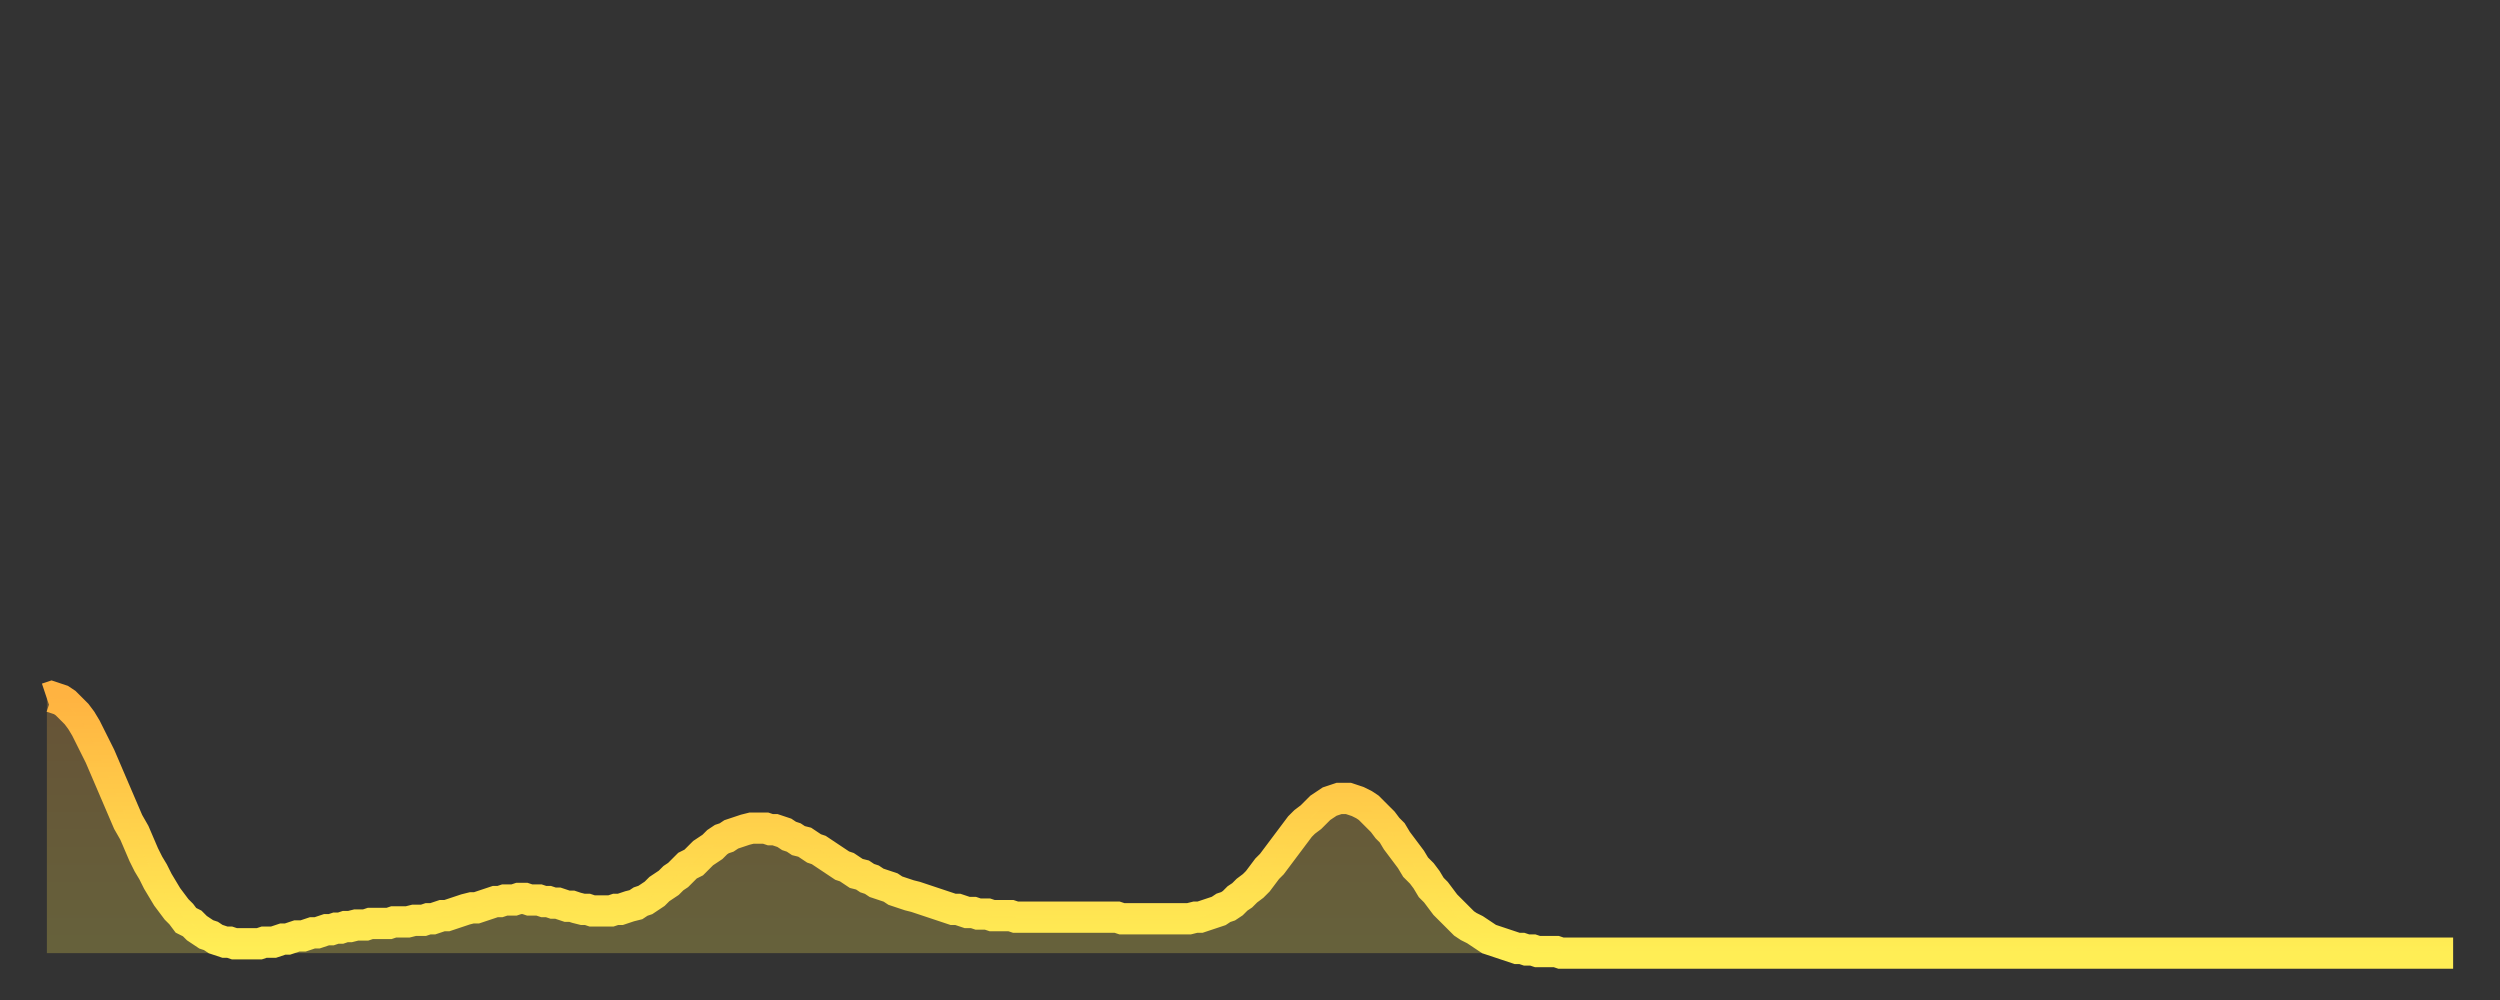
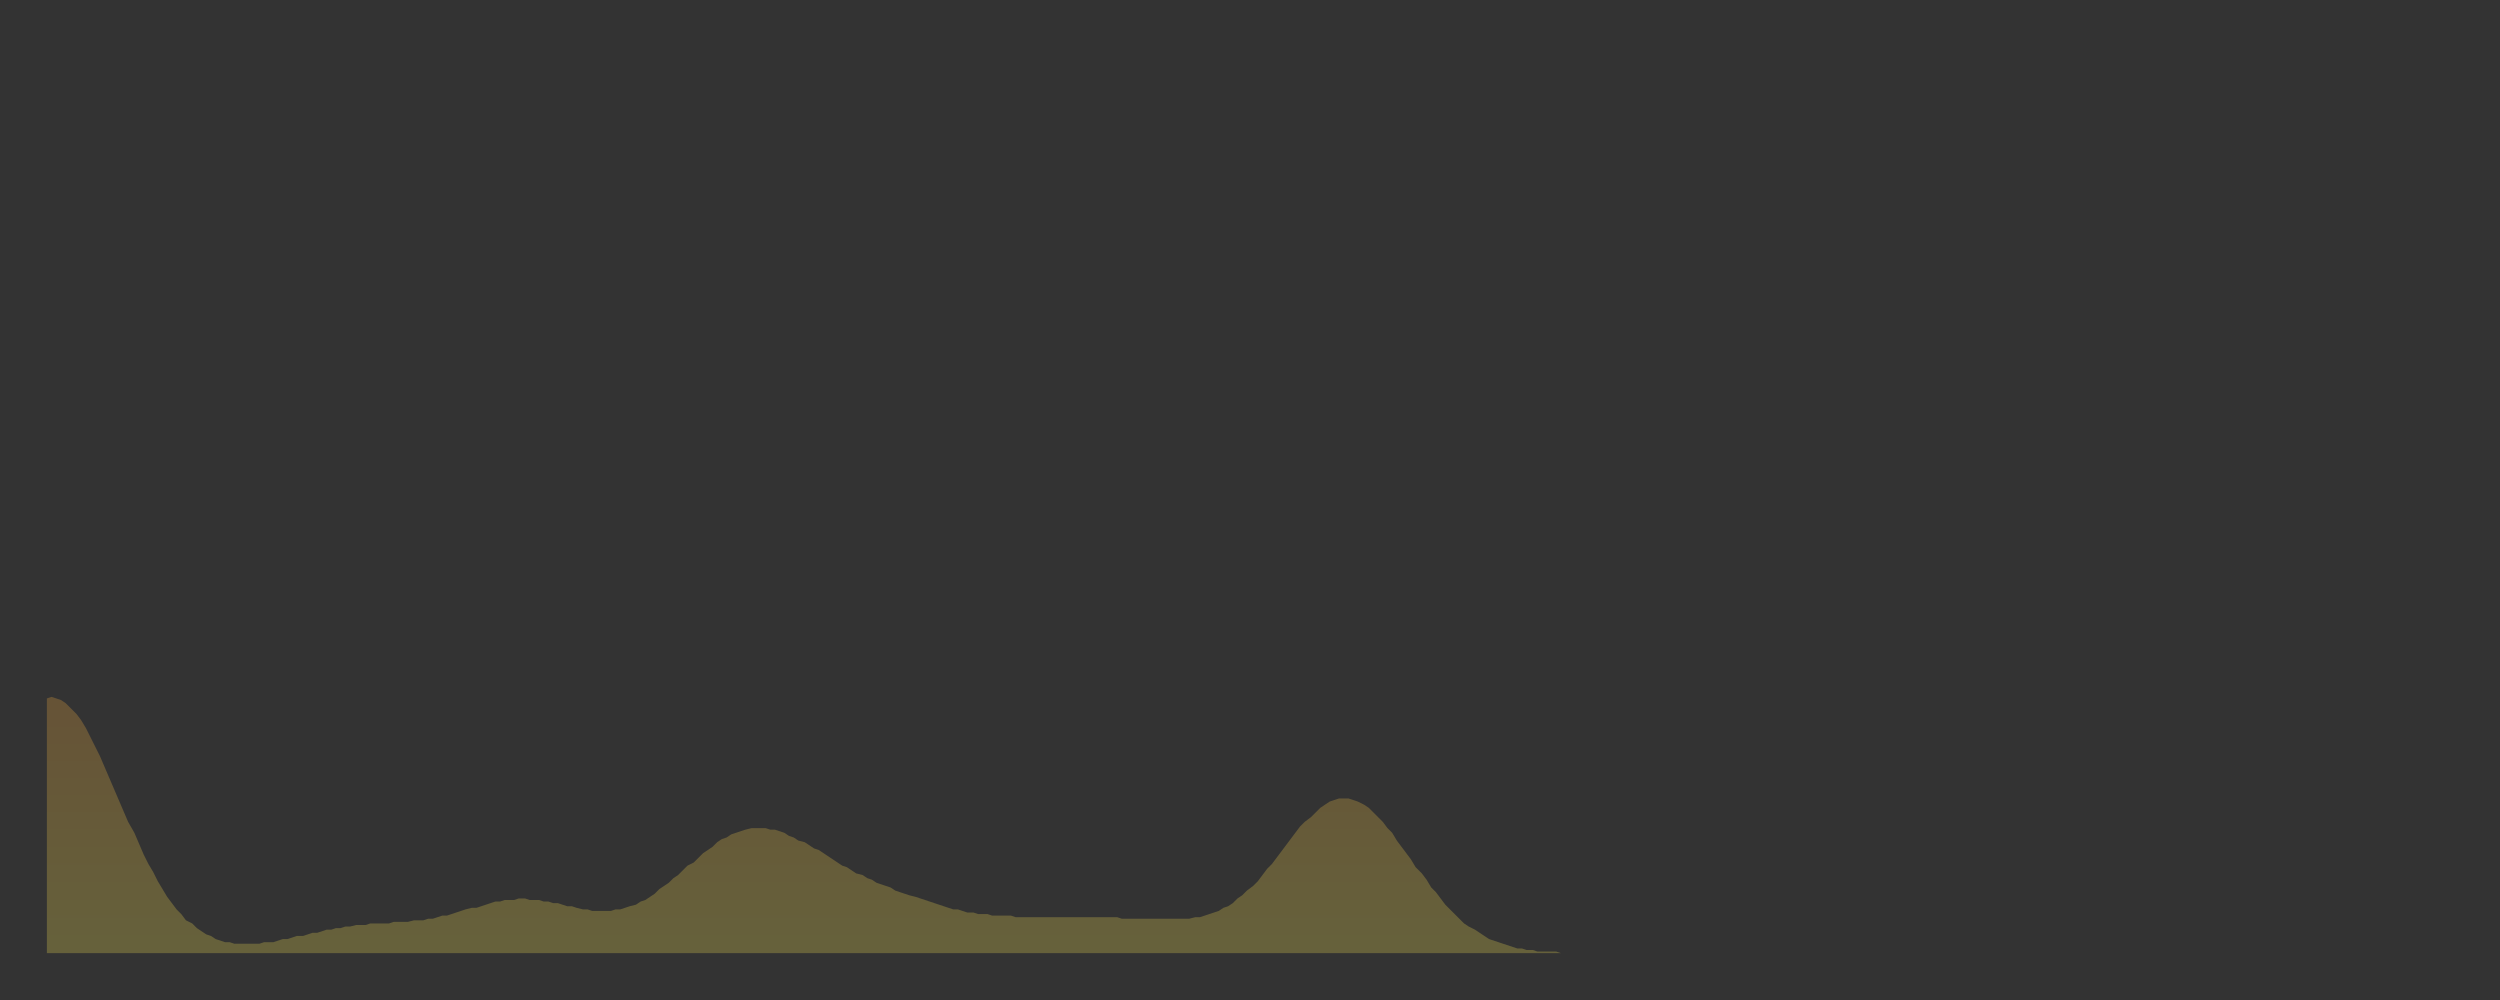
<svg xmlns="http://www.w3.org/2000/svg" baseProfile="full" height="64" version="1.1" width="160">
  <rect width="100%" height="100%" fill="#333333" stroke="none" />
  <defs>
    <linearGradient id="id163702" x1="0" x2="0" y1="0" y2="1">
      <stop offset="0%" stop-color="#ffb341" />
      <stop offset="50%" stop-color="#ffd14b" />
      <stop offset="100%" stop-color="#ffee55" />
    </linearGradient>
  </defs>
  <g transform="translate(3,3)">
    <g>
-       <path d="M 0.0 41.7 L 0.3 41.6 0.6 41.7 0.9 41.8 1.2 42.0 1.5 42.3 1.9 42.7 2.2 43.1 2.5 43.6 2.8 44.2 3.1 44.8 3.4 45.4 3.7 46.1 4.0 46.8 4.3 47.5 4.6 48.2 4.9 48.9 5.2 49.6 5.6 50.3 5.9 51.0 6.2 51.7 6.5 52.3 6.8 52.8 7.1 53.4 7.4 53.9 7.7 54.4 8.0 54.8 8.3 55.2 8.6 55.5 8.9 55.9 9.3 56.1 9.6 56.4 9.9 56.6 10.2 56.8 10.5 56.9 10.8 57.1 11.1 57.2 11.4 57.3 11.7 57.3 12.0 57.4 12.3 57.4 12.7 57.4 13.0 57.4 13.3 57.4 13.6 57.4 13.9 57.3 14.2 57.3 14.5 57.3 14.8 57.2 15.1 57.1 15.4 57.1 15.7 57.0 16.0 56.9 16.4 56.9 16.7 56.8 17.0 56.7 17.3 56.7 17.6 56.6 17.9 56.5 18.2 56.5 18.5 56.4 18.8 56.4 19.1 56.3 19.4 56.3 19.8 56.2 20.1 56.2 20.4 56.2 20.7 56.1 21.0 56.1 21.3 56.1 21.6 56.1 21.9 56.1 22.2 56.0 22.5 56.0 22.8 56.0 23.1 56.0 23.5 55.9 23.8 55.9 24.1 55.9 24.4 55.8 24.7 55.8 25.0 55.7 25.3 55.6 25.6 55.6 25.9 55.5 26.2 55.4 26.5 55.3 26.8 55.2 27.2 55.1 27.5 55.1 27.8 55.0 28.1 54.9 28.4 54.8 28.7 54.7 29.0 54.7 29.3 54.6 29.6 54.6 29.9 54.6 30.2 54.5 30.6 54.5 30.9 54.6 31.2 54.6 31.5 54.6 31.8 54.7 32.1 54.7 32.4 54.8 32.7 54.8 33.0 54.9 33.3 55.0 33.6 55.0 33.9 55.1 34.3 55.2 34.6 55.2 34.9 55.3 35.2 55.3 35.5 55.3 35.8 55.3 36.1 55.3 36.4 55.2 36.7 55.2 37.0 55.1 37.3 55.0 37.7 54.9 38.0 54.7 38.3 54.6 38.6 54.4 38.9 54.2 39.2 53.9 39.5 53.7 39.8 53.5 40.1 53.2 40.4 53.0 40.7 52.7 41.0 52.4 41.4 52.2 41.7 51.9 42.0 51.6 42.3 51.4 42.6 51.2 42.9 50.9 43.2 50.7 43.5 50.6 43.8 50.4 44.1 50.3 44.4 50.2 44.7 50.1 45.1 50.0 45.4 50.0 45.7 50.0 46.0 50.0 46.3 50.1 46.6 50.1 46.9 50.2 47.2 50.3 47.5 50.5 47.8 50.6 48.1 50.8 48.5 50.9 48.8 51.1 49.1 51.3 49.4 51.4 49.7 51.6 50.0 51.8 50.3 52.0 50.6 52.2 50.9 52.4 51.2 52.5 51.5 52.7 51.8 52.9 52.2 53.0 52.5 53.2 52.8 53.3 53.1 53.5 53.4 53.6 53.7 53.7 54.0 53.8 54.3 54.0 54.6 54.1 54.9 54.2 55.2 54.3 55.6 54.4 55.9 54.5 56.2 54.6 56.5 54.7 56.8 54.8 57.1 54.9 57.4 55.0 57.7 55.1 58.0 55.2 58.3 55.2 58.6 55.3 58.9 55.4 59.3 55.4 59.6 55.5 59.9 55.5 60.2 55.5 60.5 55.6 60.8 55.6 61.1 55.6 61.4 55.6 61.7 55.6 62.0 55.7 62.3 55.7 62.6 55.7 63.0 55.7 63.3 55.7 63.6 55.7 63.9 55.7 64.2 55.7 64.5 55.7 64.8 55.7 65.1 55.7 65.4 55.7 65.7 55.7 66.0 55.7 66.4 55.7 66.7 55.7 67.0 55.7 67.3 55.7 67.6 55.7 67.9 55.7 68.2 55.7 68.5 55.7 68.8 55.8 69.1 55.8 69.4 55.8 69.7 55.8 70.1 55.8 70.4 55.8 70.7 55.8 71.0 55.8 71.3 55.8 71.6 55.8 71.9 55.8 72.2 55.8 72.5 55.8 72.8 55.8 73.1 55.8 73.5 55.7 73.8 55.7 74.1 55.6 74.4 55.5 74.7 55.4 75.0 55.3 75.3 55.1 75.6 55.0 75.9 54.8 76.2 54.5 76.5 54.3 76.8 54.0 77.2 53.7 77.5 53.4 77.8 53.0 78.1 52.6 78.4 52.3 78.7 51.9 79.0 51.5 79.3 51.1 79.6 50.7 79.9 50.3 80.2 49.9 80.5 49.6 80.9 49.3 81.2 49.0 81.5 48.7 81.8 48.5 82.1 48.3 82.4 48.2 82.7 48.1 83.0 48.1 83.3 48.1 83.6 48.2 83.9 48.3 84.3 48.5 84.6 48.7 84.9 49.0 85.2 49.3 85.5 49.6 85.8 50.0 86.1 50.3 86.4 50.8 86.7 51.2 87.0 51.6 87.3 52.0 87.6 52.5 88.0 52.9 88.3 53.3 88.6 53.8 88.9 54.1 89.2 54.5 89.5 54.9 89.8 55.2 90.1 55.5 90.4 55.8 90.7 56.1 91.0 56.3 91.4 56.5 91.7 56.7 92.0 56.9 92.3 57.1 92.6 57.2 92.9 57.3 93.2 57.4 93.5 57.5 93.8 57.6 94.1 57.7 94.4 57.7 94.7 57.8 95.1 57.8 95.4 57.9 95.7 57.9 96.0 57.9 96.3 57.9 96.6 57.9 96.9 58.0 97.2 58.0 97.5 58.0 97.8 58.0 98.1 58.0 98.4 58.0 98.8 58.0 99.1 58.0 99.4 58.0 99.7 58.0 100.0 58.0 100.3 58.0 100.6 58.0 100.9 58.0 101.2 58.0 101.5 58.0 101.8 58.0 102.2 58.0 102.5 58.0 102.8 58.0 103.1 58.0 103.4 58.0 103.7 58.0 104.0 58.0 104.3 58.0 104.6 58.0 104.9 58.0 105.2 58.0 105.5 58.0 105.9 58.0 106.2 58.0 106.5 58.0 106.8 58.0 107.1 58.0 107.4 58.0 107.7 58.0 108.0 58.0 108.3 58.0 108.6 58.0 108.9 58.0 109.3 58.0 109.6 58.0 109.9 58.0 110.2 58.0 110.5 58.0 110.8 58.0 111.1 58.0 111.4 58.0 111.7 58.0 112.0 58.0 112.3 58.0 112.6 58.0 113.0 58.0 113.3 58.0 113.6 58.0 113.9 58.0 114.2 58.0 114.5 58.0 114.8 58.0 115.1 58.0 115.4 58.0 115.7 58.0 116.0 58.0 116.3 58.0 116.7 58.0 117.0 58.0 117.3 58.0 117.6 58.0 117.9 58.0 118.2 58.0 118.5 58.0 118.8 58.0 119.1 58.0 119.4 58.0 119.7 58.0 120.1 58.0 120.4 58.0 120.7 58.0 121.0 58.0 121.3 58.0 121.6 58.0 121.9 58.0 122.2 58.0 122.5 58.0 122.8 58.0 123.1 58.0 123.4 58.0 123.8 58.0 124.1 58.0 124.4 58.0 124.7 58.0 125.0 58.0 125.3 58.0 125.6 58.0 125.9 58.0 126.2 58.0 126.5 58.0 126.8 58.0 127.2 58.0 127.5 58.0 127.8 58.0 128.1 58.0 128.4 58.0 128.7 58.0 129.0 58.0 129.3 58.0 129.6 58.0 129.9 58.0 130.2 58.0 130.5 58.0 130.9 58.0 131.2 58.0 131.5 58.0 131.8 58.0 132.1 58.0 132.4 58.0 132.7 58.0 133.0 58.0 133.3 58.0 133.6 58.0 133.9 58.0 134.2 58.0 134.6 58.0 134.9 58.0 135.2 58.0 135.5 58.0 135.8 58.0 136.1 58.0 136.4 58.0 136.7 58.0 137.0 58.0 137.3 58.0 137.6 58.0 138.0 58.0 138.3 58.0 138.6 58.0 138.9 58.0 139.2 58.0 139.5 58.0 139.8 58.0 140.1 58.0 140.4 58.0 140.7 58.0 141.0 58.0 141.3 58.0 141.7 58.0 142.0 58.0 142.3 58.0 142.6 58.0 142.9 58.0 143.2 58.0 143.5 58.0 143.8 58.0 144.1 58.0 144.4 58.0 144.7 58.0 145.1 58.0 145.4 58.0 145.7 58.0 146.0 58.0 146.3 58.0 146.6 58.0 146.9 58.0 147.2 58.0 147.5 58.0 147.8 58.0 148.1 58.0 148.4 58.0 148.8 58.0 149.1 58.0 149.4 58.0 149.7 58.0 150.0 58.0 150.3 58.0 150.6 58.0 150.9 58.0 151.2 58.0 151.5 58.0 151.8 58.0 152.1 58.0 152.5 58.0 152.8 58.0 153.1 58.0 153.4 58.0 153.7 58.0 154.0 58.0" fill="none" id="graph-curve" opacity="1" stroke="url(#id163702)" stroke-width="2" />
      <path d="M 0 58 L 0.0 41.7 0.3 41.6 0.6 41.7 0.9 41.8 1.2 42.0 1.5 42.3 1.9 42.7 2.2 43.1 2.5 43.6 2.8 44.2 3.1 44.8 3.4 45.4 3.7 46.1 4.0 46.8 4.3 47.5 4.6 48.2 4.9 48.9 5.2 49.6 5.6 50.3 5.9 51.0 6.2 51.7 6.5 52.3 6.8 52.8 7.1 53.4 7.4 53.9 7.7 54.4 8.0 54.8 8.3 55.2 8.6 55.5 8.9 55.9 9.3 56.1 9.6 56.4 9.9 56.6 10.2 56.8 10.5 56.9 10.8 57.1 11.1 57.2 11.4 57.3 11.7 57.3 12.0 57.4 12.3 57.4 12.7 57.4 13.0 57.4 13.3 57.4 13.6 57.4 13.9 57.3 14.2 57.3 14.5 57.3 14.8 57.2 15.1 57.1 15.4 57.1 15.7 57.0 16.0 56.9 16.4 56.9 16.7 56.8 17.0 56.7 17.3 56.7 17.6 56.6 17.9 56.5 18.2 56.5 18.5 56.4 18.8 56.4 19.1 56.3 19.4 56.3 19.8 56.2 20.1 56.2 20.4 56.2 20.7 56.1 21.0 56.1 21.3 56.1 21.6 56.1 21.9 56.1 22.2 56.0 22.5 56.0 22.8 56.0 23.1 56.0 23.5 55.9 23.8 55.9 24.1 55.9 24.4 55.8 24.7 55.8 25.0 55.7 25.3 55.6 25.6 55.6 25.9 55.5 26.2 55.4 26.5 55.3 26.8 55.2 27.2 55.1 27.5 55.1 27.8 55.0 28.1 54.9 28.4 54.8 28.7 54.7 29.0 54.7 29.3 54.6 29.6 54.6 29.9 54.6 30.2 54.5 30.6 54.5 30.9 54.6 31.2 54.6 31.5 54.6 31.8 54.7 32.1 54.7 32.4 54.8 32.7 54.8 33.0 54.9 33.3 55.0 33.6 55.0 33.9 55.1 34.3 55.2 34.6 55.2 34.9 55.3 35.2 55.3 35.5 55.3 35.8 55.3 36.1 55.3 36.4 55.2 36.7 55.2 37.0 55.1 37.3 55.0 37.7 54.9 38.0 54.7 38.3 54.6 38.6 54.4 38.9 54.2 39.2 53.9 39.5 53.7 39.8 53.5 40.1 53.2 40.4 53.0 40.7 52.7 41.0 52.4 41.4 52.2 41.7 51.9 42.0 51.6 42.3 51.4 42.6 51.2 42.9 50.9 43.2 50.7 43.5 50.6 43.8 50.4 44.1 50.3 44.4 50.2 44.7 50.1 45.1 50.0 45.4 50.0 45.7 50.0 46.0 50.0 46.3 50.1 46.6 50.1 46.9 50.2 47.2 50.3 47.5 50.5 47.8 50.6 48.1 50.8 48.5 50.9 48.8 51.1 49.1 51.3 49.4 51.4 49.7 51.6 50.0 51.8 50.3 52.0 50.6 52.2 50.9 52.4 51.2 52.5 51.5 52.7 51.8 52.9 52.2 53.0 52.5 53.2 52.8 53.3 53.1 53.5 53.4 53.6 53.7 53.7 54.0 53.8 54.3 54.0 54.6 54.1 54.9 54.2 55.2 54.3 55.6 54.4 55.9 54.5 56.2 54.6 56.5 54.7 56.8 54.8 57.1 54.9 57.4 55.0 57.7 55.1 58.0 55.2 58.3 55.2 58.6 55.3 58.9 55.4 59.3 55.4 59.6 55.5 59.9 55.5 60.2 55.5 60.5 55.6 60.8 55.6 61.1 55.6 61.4 55.6 61.7 55.6 62.0 55.7 62.3 55.7 62.6 55.7 63.0 55.7 63.3 55.7 63.6 55.7 63.9 55.7 64.2 55.7 64.5 55.7 64.8 55.7 65.1 55.7 65.4 55.7 65.7 55.7 66.0 55.7 66.4 55.7 66.7 55.7 67.0 55.7 67.3 55.7 67.6 55.7 67.9 55.7 68.2 55.7 68.5 55.7 68.8 55.8 69.1 55.8 69.4 55.8 69.7 55.8 70.1 55.8 70.4 55.8 70.7 55.8 71.0 55.8 71.3 55.8 71.6 55.8 71.9 55.8 72.2 55.8 72.5 55.8 72.8 55.8 73.1 55.8 73.5 55.7 73.8 55.7 74.1 55.6 74.4 55.5 74.7 55.4 75.0 55.3 75.3 55.1 75.6 55.0 75.9 54.8 76.2 54.5 76.5 54.3 76.8 54.0 77.2 53.7 77.5 53.4 77.8 53.0 78.1 52.6 78.4 52.3 78.7 51.9 79.0 51.5 79.3 51.1 79.6 50.7 79.9 50.3 80.2 49.9 80.5 49.6 80.9 49.3 81.2 49.0 81.5 48.7 81.8 48.5 82.1 48.3 82.4 48.2 82.7 48.1 83.0 48.1 83.3 48.1 83.6 48.2 83.9 48.3 84.3 48.5 84.6 48.7 84.9 49.0 85.2 49.3 85.5 49.6 85.8 50.0 86.1 50.3 86.4 50.8 86.7 51.2 87.0 51.6 87.3 52.0 87.6 52.5 88.0 52.9 88.3 53.3 88.6 53.8 88.9 54.1 89.2 54.5 89.5 54.9 89.8 55.2 90.1 55.5 90.4 55.8 90.7 56.1 91.0 56.3 91.4 56.5 91.7 56.7 92.0 56.9 92.3 57.1 92.6 57.2 92.9 57.3 93.2 57.4 93.5 57.5 93.8 57.6 94.1 57.7 94.4 57.7 94.7 57.8 95.1 57.8 95.4 57.9 95.7 57.9 96.0 57.9 96.3 57.9 96.6 57.9 96.9 58.0 97.2 58.0 97.5 58.0 97.8 58.0 98.1 58.0 98.4 58.0 98.8 58.0 99.1 58.0 99.4 58.0 99.7 58.0 100.0 58.0 100.3 58.0 100.6 58.0 100.9 58.0 101.2 58.0 101.5 58.0 101.8 58.0 102.2 58.0 102.5 58.0 102.8 58.0 103.1 58.0 103.4 58.0 103.7 58.0 104.0 58.0 104.3 58.0 104.6 58.0 104.9 58.0 105.2 58.0 105.5 58.0 105.9 58.0 106.2 58.0 106.5 58.0 106.8 58.0 107.1 58.0 107.4 58.0 107.7 58.0 108.0 58.0 108.3 58.0 108.6 58.0 108.9 58.0 109.3 58.0 109.6 58.0 109.9 58.0 110.2 58.0 110.5 58.0 110.8 58.0 111.1 58.0 111.4 58.0 111.7 58.0 112.0 58.0 112.3 58.0 112.6 58.0 113.0 58.0 113.3 58.0 113.6 58.0 113.9 58.0 114.2 58.0 114.5 58.0 114.8 58.0 115.1 58.0 115.4 58.0 115.7 58.0 116.0 58.0 116.3 58.0 116.7 58.0 117.0 58.0 117.3 58.0 117.6 58.0 117.9 58.0 118.2 58.0 118.5 58.0 118.8 58.0 119.1 58.0 119.4 58.0 119.7 58.0 120.1 58.0 120.4 58.0 120.7 58.0 121.0 58.0 121.3 58.0 121.6 58.0 121.9 58.0 122.2 58.0 122.5 58.0 122.8 58.0 123.1 58.0 123.4 58.0 123.8 58.0 124.1 58.0 124.4 58.0 124.7 58.0 125.0 58.0 125.3 58.0 125.6 58.0 125.9 58.0 126.2 58.0 126.5 58.0 126.8 58.0 127.2 58.0 127.5 58.0 127.8 58.0 128.1 58.0 128.4 58.0 128.7 58.0 129.0 58.0 129.3 58.0 129.6 58.0 129.9 58.0 130.2 58.0 130.5 58.0 130.9 58.0 131.2 58.0 131.5 58.0 131.8 58.0 132.1 58.0 132.4 58.0 132.7 58.0 133.0 58.0 133.3 58.0 133.6 58.0 133.9 58.0 134.2 58.0 134.6 58.0 134.9 58.0 135.2 58.0 135.5 58.0 135.8 58.0 136.1 58.0 136.4 58.0 136.7 58.0 137.0 58.0 137.3 58.0 137.6 58.0 138.0 58.0 138.3 58.0 138.6 58.0 138.9 58.0 139.2 58.0 139.5 58.0 139.8 58.0 140.1 58.0 140.4 58.0 140.7 58.0 141.0 58.0 141.3 58.0 141.7 58.0 142.0 58.0 142.3 58.0 142.6 58.0 142.9 58.0 143.2 58.0 143.5 58.0 143.8 58.0 144.1 58.0 144.4 58.0 144.7 58.0 145.1 58.0 145.4 58.0 145.7 58.0 146.0 58.0 146.3 58.0 146.6 58.0 146.9 58.0 147.2 58.0 147.5 58.0 147.8 58.0 148.1 58.0 148.4 58.0 148.8 58.0 149.1 58.0 149.4 58.0 149.7 58.0 150.0 58.0 150.3 58.0 150.6 58.0 150.9 58.0 151.2 58.0 151.5 58.0 151.8 58.0 152.1 58.0 152.5 58.0 152.8 58.0 153.1 58.0 153.4 58.0 153.7 58.0 154.0 58.0 154 58" fill="url(#id163702)" fill-opacity=".25" id="graph-shadow" />
    </g>
  </g>
</svg>